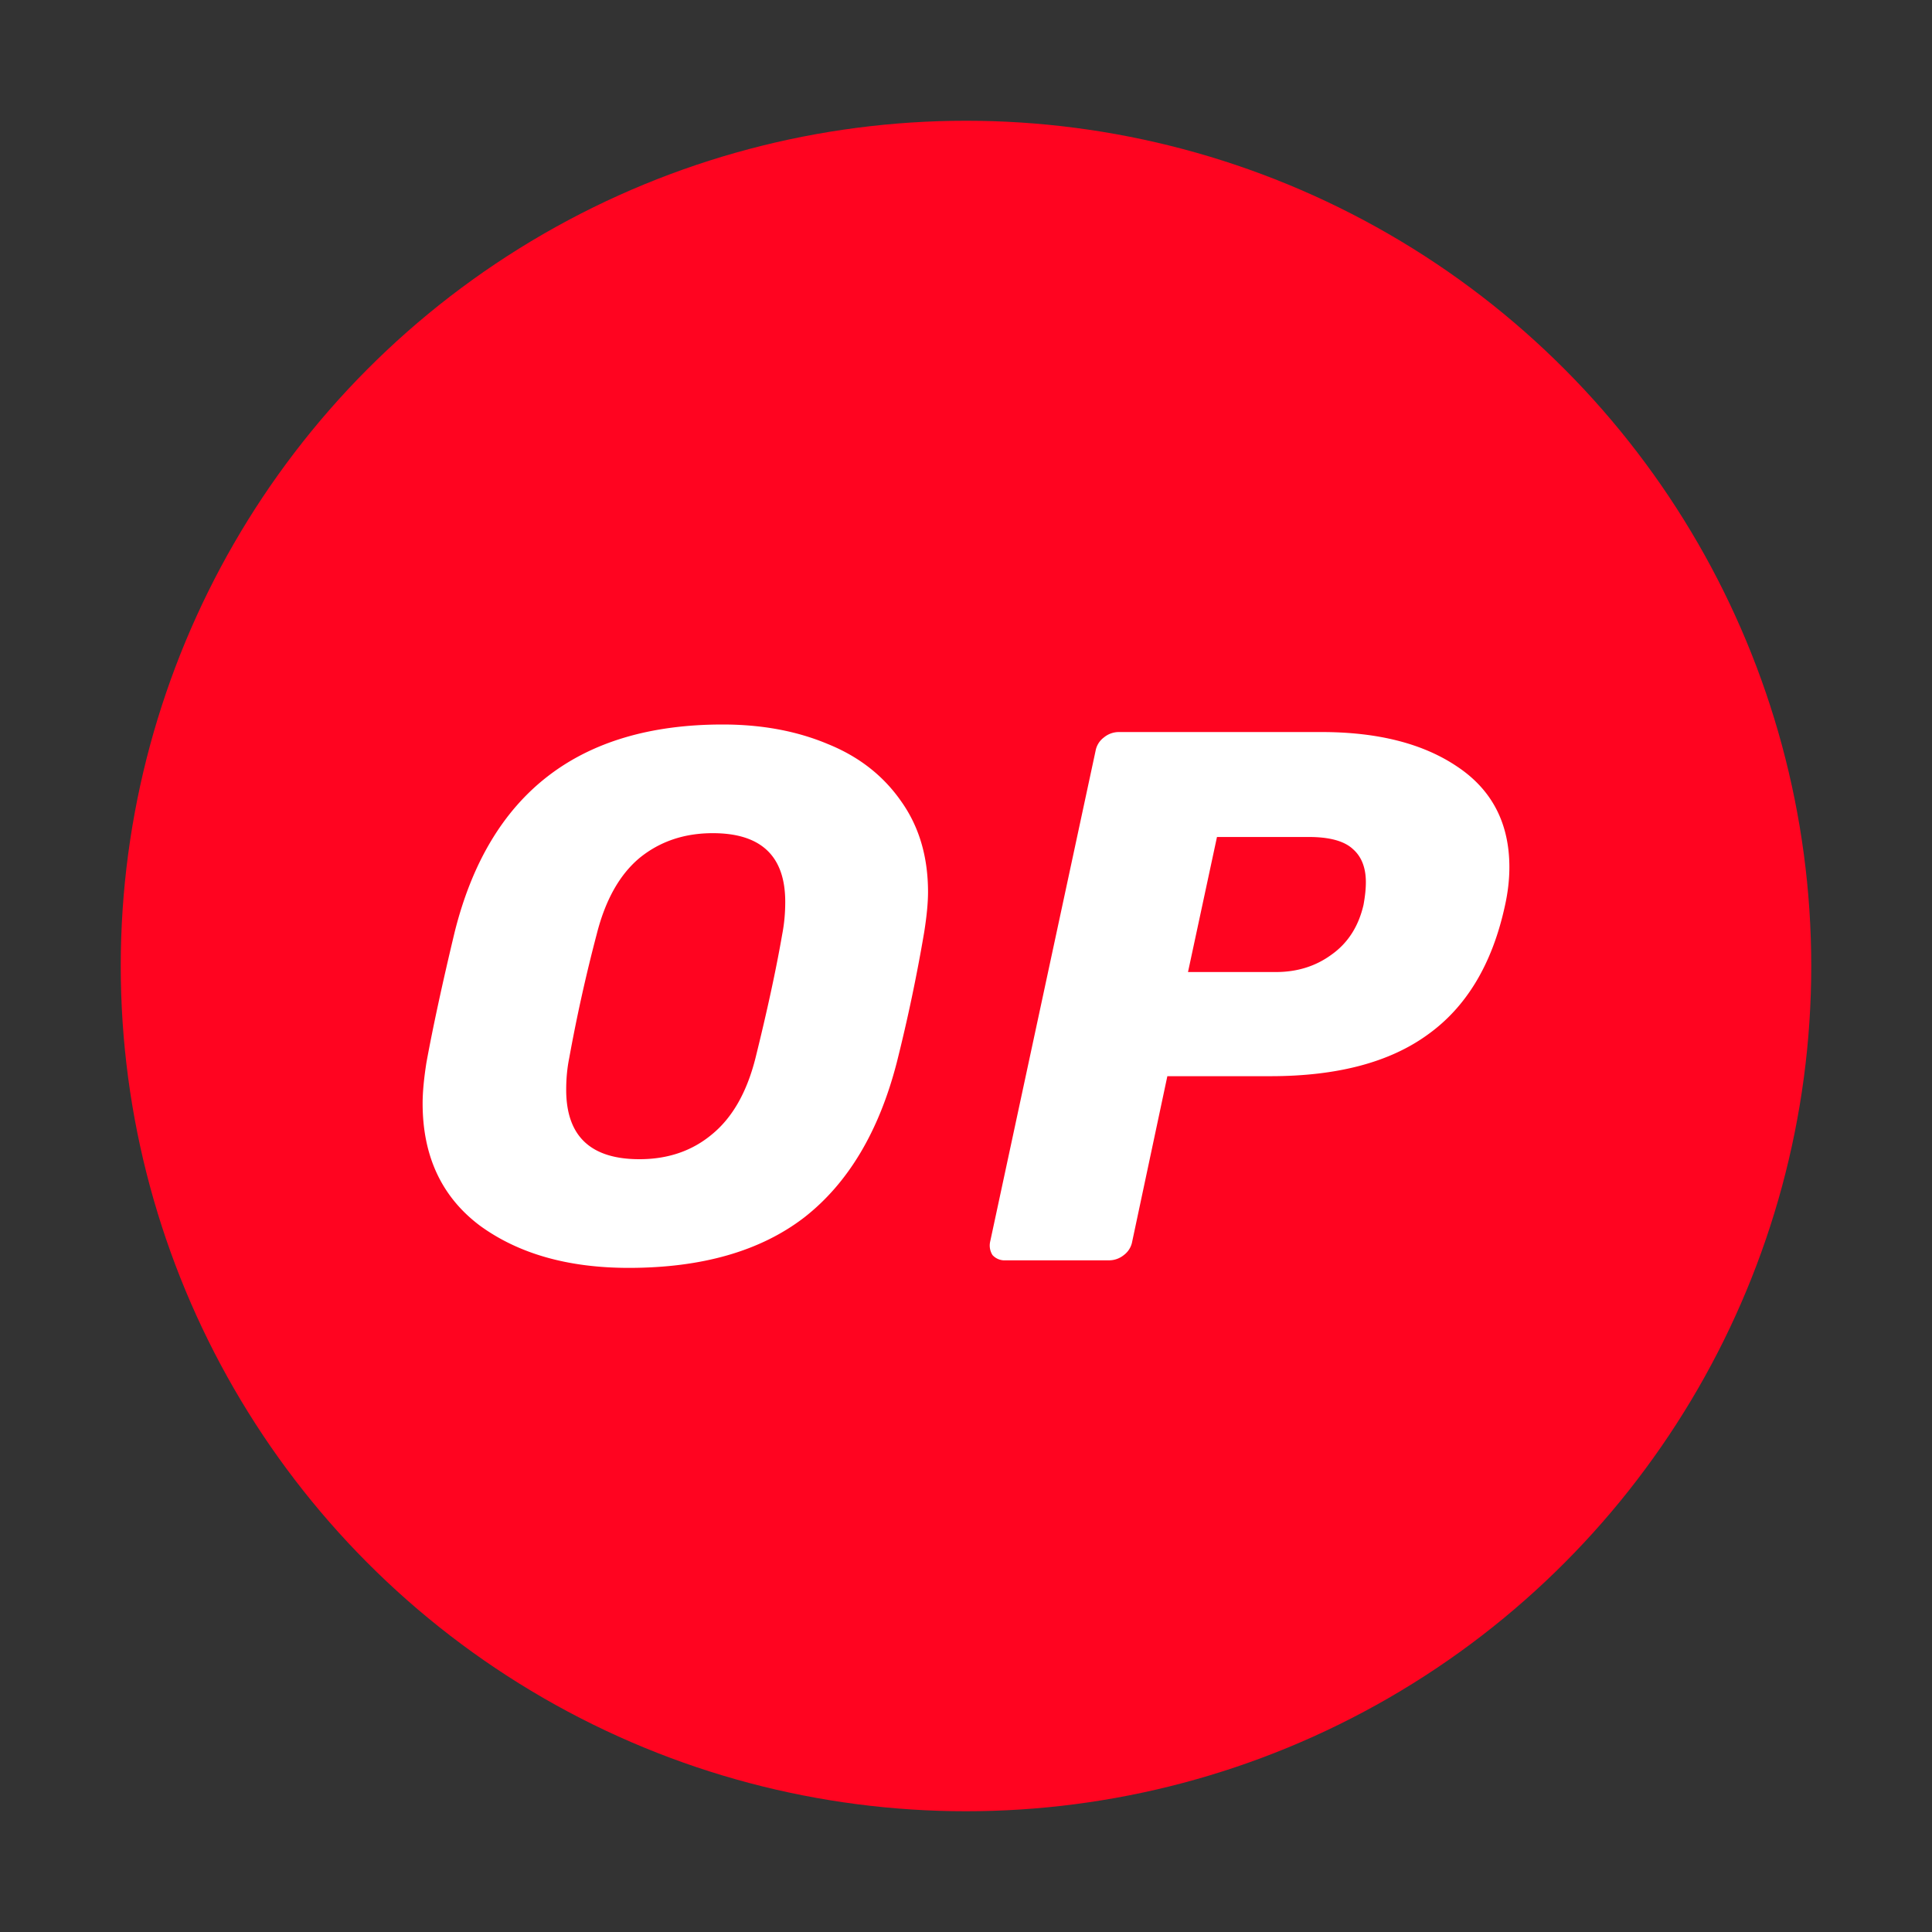
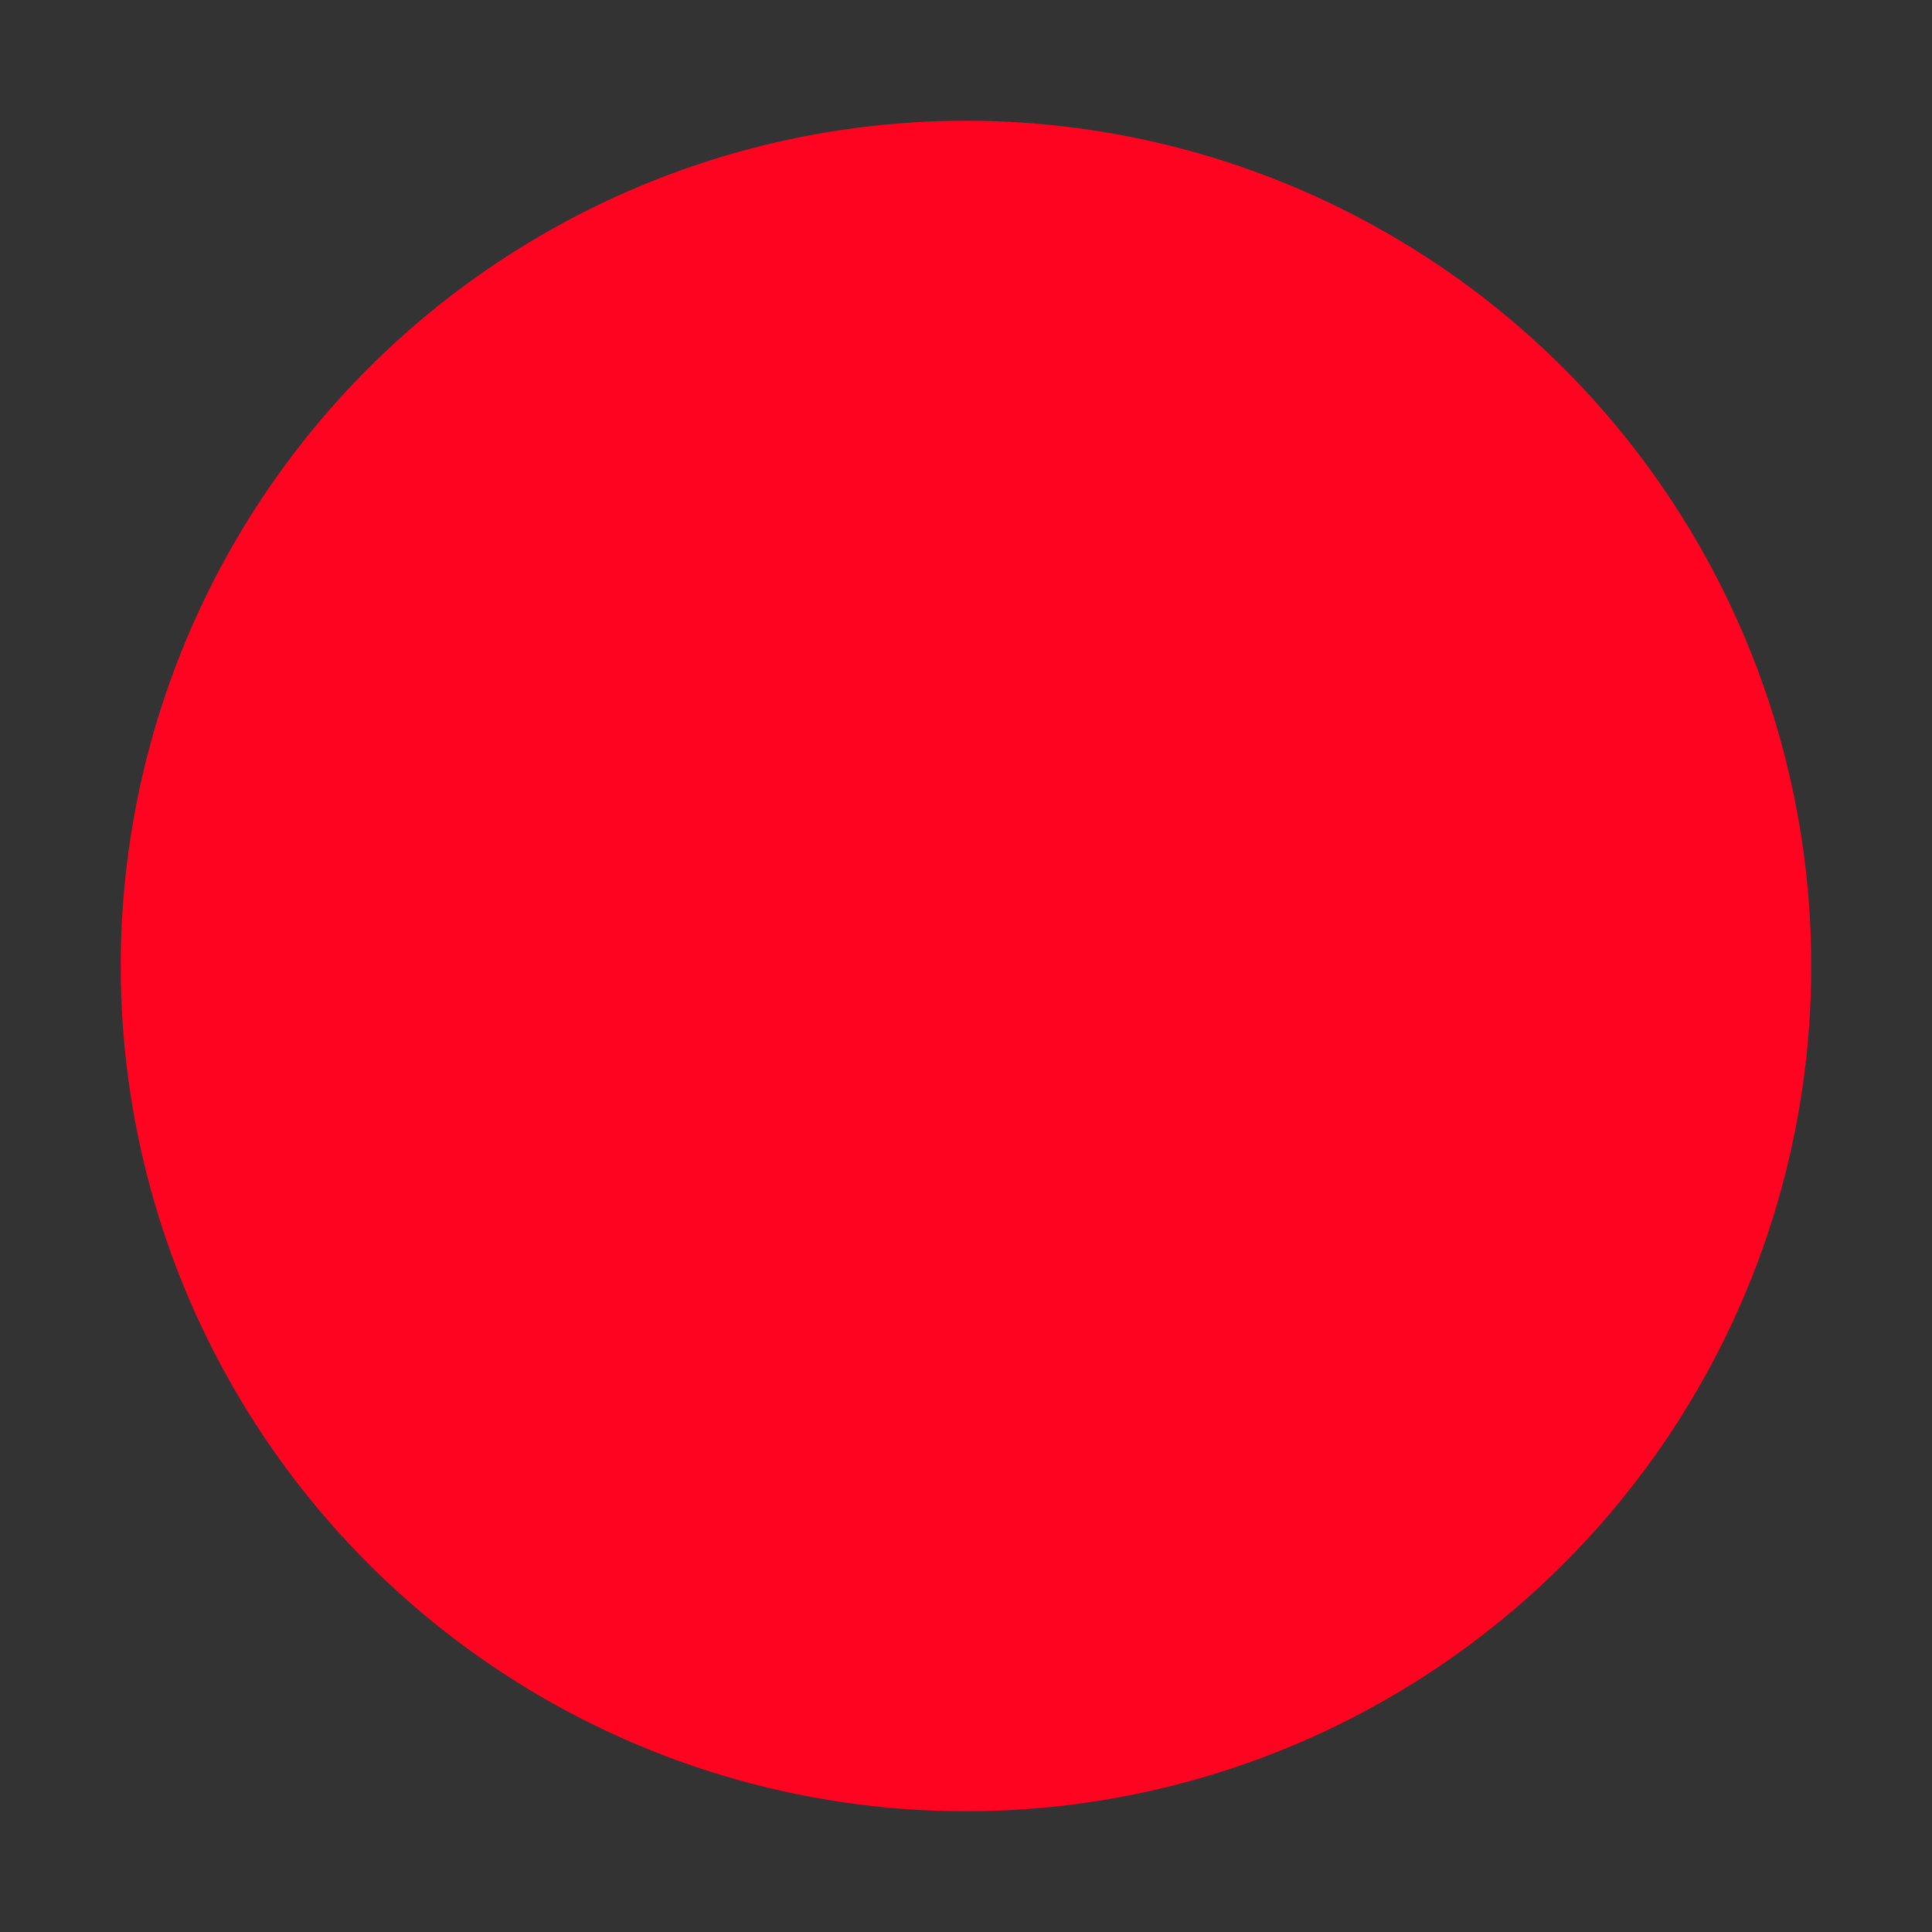
<svg xmlns="http://www.w3.org/2000/svg" width="32" height="32" fill="none">
  <rect width="100%" height="100%" fill="#333333" stroke="none" />
  <circle cx="16" cy="16" r="14" fill="#FF0420" />
-   <path fill="#fff" d="M10.414 21c-1.003 0-1.825-.233-2.466-.7C7.316 19.825 7 19.15 7 18.275c0-.183.021-.408.063-.675.11-.6.266-1.32.468-2.163C8.104 13.146 9.584 12 11.97 12c.649 0 1.23.108 1.745.325.514.208.918.525 1.213.95.296.417.443.917.443 1.5 0 .175-.021.396-.063.662a28.071 28.071 0 0 1-.455 2.163c-.295 1.142-.805 1.996-1.53 2.563-.725.558-1.695.837-2.909.837zm.177-1.8c.472 0 .873-.137 1.202-.412.337-.276.577-.696.72-1.263.194-.783.342-1.467.443-2.05.034-.175.05-.354.05-.537 0-.759-.4-1.138-1.2-1.138-.473 0-.878.137-1.215.412-.329.276-.565.696-.708 1.263a26.922 26.922 0 0 0-.455 2.05c-.034.167-.05.342-.05.525 0 .767.404 1.15 1.213 1.15zm6.063 1.675a.269.269 0 0 1-.215-.087.296.296 0 0 1-.038-.226l1.745-8.125a.357.357 0 0 1 .14-.224.388.388 0 0 1 .24-.088h3.363c.936 0 1.686.192 2.251.575.573.383.86.938.86 1.663 0 .208-.025.425-.076.65-.21.958-.636 1.666-1.277 2.124-.632.459-1.5.688-2.605.688h-1.707l-.582 2.738a.357.357 0 0 1-.139.225.388.388 0 0 1-.24.087h-1.72zm4.477-4.775c.354 0 .661-.096.923-.288.27-.191.447-.466.53-.824.026-.142.039-.267.039-.375 0-.242-.072-.425-.215-.55-.144-.134-.388-.2-.734-.2h-1.517l-.48 2.237h1.454z" />
</svg>